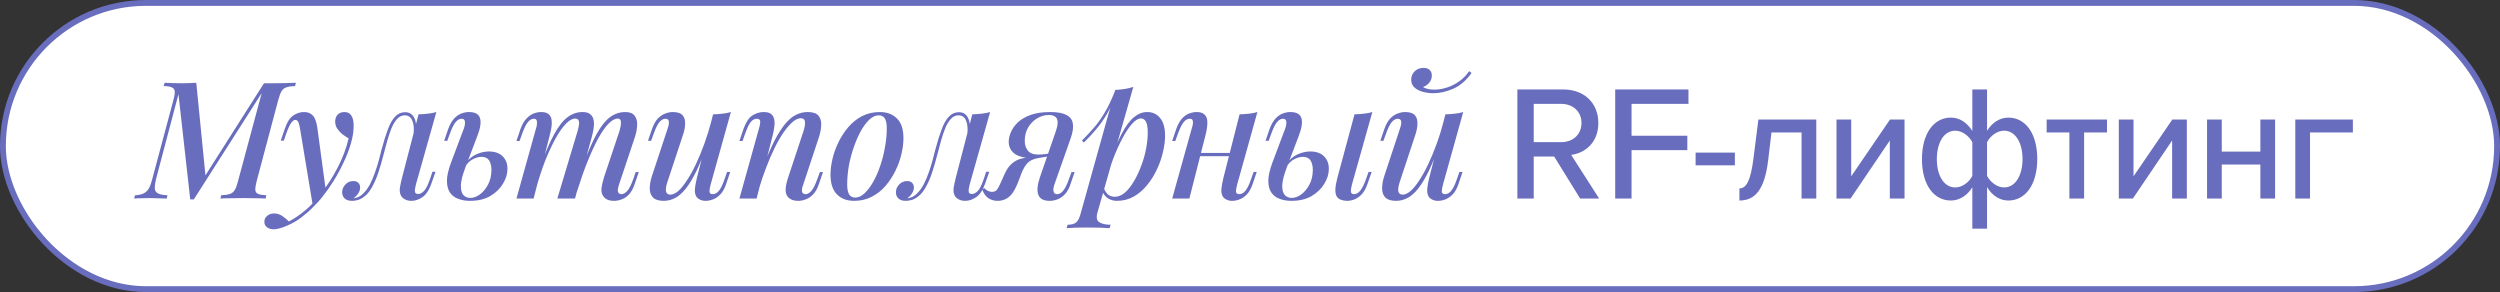
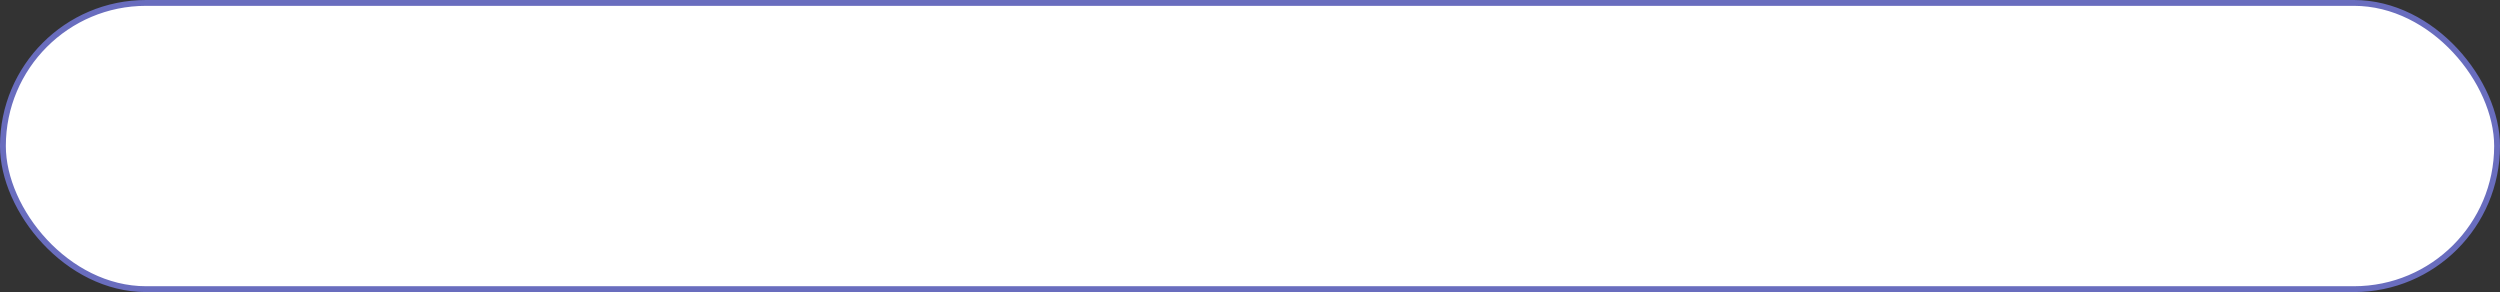
<svg xmlns="http://www.w3.org/2000/svg" width="428" height="50" viewBox="0 0 428 50" fill="none">
  <rect x="0" y="0" width="428" height="50" fill="#333333" stroke="none" />
  <rect x="0.5" y="0.5" width="427" height="49" rx="24.5" fill="white" stroke="#696DBE" />
-   <path d="M45.196 14.254H46.82C47.548 14.254 48.248 14.245 48.92 14.226C49.592 14.207 50.171 14.189 50.656 14.17L50.516 14.73C49.881 14.749 49.387 14.823 49.032 14.954C48.677 15.066 48.397 15.29 48.192 15.626C48.005 15.944 47.819 16.448 47.632 17.138L43.936 31.026C43.768 31.698 43.693 32.202 43.712 32.538C43.749 32.874 43.917 33.098 44.216 33.21C44.515 33.322 44.972 33.397 45.588 33.434L45.476 33.994C44.991 33.957 44.412 33.938 43.74 33.938C43.087 33.919 42.396 33.91 41.668 33.91C40.884 33.91 40.137 33.919 39.428 33.938C38.737 33.938 38.177 33.957 37.748 33.994L37.86 33.434C38.513 33.397 39.008 33.322 39.344 33.21C39.699 33.098 39.979 32.874 40.184 32.538C40.389 32.202 40.576 31.698 40.744 31.026L44.804 15.934L33.184 34.134H32.568L30.552 16.13L26.716 30.634C26.567 31.269 26.492 31.791 26.492 32.202C26.511 32.613 26.688 32.911 27.024 33.098C27.379 33.285 27.929 33.397 28.676 33.434L28.536 33.994C28.331 33.975 28.051 33.966 27.696 33.966C27.36 33.947 27.005 33.938 26.632 33.938C26.277 33.919 25.941 33.91 25.624 33.91C25.139 33.91 24.653 33.919 24.168 33.938C23.683 33.938 23.281 33.957 22.964 33.994L23.104 33.434C23.757 33.397 24.261 33.285 24.616 33.098C24.989 32.911 25.288 32.613 25.512 32.202C25.736 31.791 25.923 31.269 26.072 30.634L29.684 17.138C29.871 16.448 29.945 15.944 29.908 15.626C29.871 15.29 29.703 15.066 29.404 14.954C29.124 14.823 28.667 14.749 28.032 14.73L28.172 14.17C28.527 14.189 28.956 14.207 29.46 14.226C29.983 14.245 30.533 14.254 31.112 14.254C31.56 14.254 32.008 14.245 32.456 14.226C32.904 14.207 33.287 14.189 33.604 14.17L35.172 30.018L45.196 14.254ZM55.787 32.678L53.547 35.17L51.363 22.01C51.27 21.45 51.167 21.067 51.055 20.862C50.943 20.638 50.766 20.526 50.523 20.526C50.337 20.526 50.122 20.685 49.879 21.002C49.637 21.301 49.338 21.945 48.983 22.934L48.591 24.082H48.059L48.759 22.038C49.151 20.899 49.637 20.143 50.215 19.77C50.794 19.378 51.401 19.182 52.035 19.182C52.689 19.182 53.193 19.378 53.547 19.77C53.921 20.143 54.182 20.853 54.331 21.898L55.787 32.678ZM49.459 37.914C50.299 37.485 51.177 36.897 52.091 36.15C53.006 35.422 53.949 34.433 54.919 33.182C56.002 31.82 56.973 30.308 57.831 28.646C58.69 26.985 59.306 25.333 59.679 23.69C59.325 23.485 58.961 23.242 58.587 22.962C58.233 22.663 57.934 22.328 57.691 21.954C57.467 21.581 57.365 21.161 57.383 20.694C57.421 20.209 57.579 19.835 57.859 19.574C58.139 19.313 58.513 19.182 58.979 19.182C59.521 19.182 59.913 19.387 60.155 19.798C60.417 20.19 60.547 20.769 60.547 21.534C60.547 22.468 60.389 23.476 60.071 24.558C59.773 25.622 59.353 26.714 58.811 27.834C58.289 28.954 57.701 30.037 57.047 31.082C56.394 32.109 55.722 33.051 55.031 33.91C54.639 34.395 54.145 34.928 53.547 35.506C52.969 36.103 52.306 36.682 51.559 37.242C50.831 37.802 50.019 38.269 49.123 38.642C48.619 38.866 48.171 39.025 47.779 39.118C47.406 39.212 47.098 39.258 46.855 39.258C46.407 39.258 46.034 39.146 45.735 38.922C45.418 38.698 45.259 38.381 45.259 37.97C45.259 37.541 45.427 37.196 45.763 36.934C46.081 36.673 46.463 36.542 46.911 36.542C47.397 36.542 47.845 36.673 48.255 36.934C48.685 37.214 49.086 37.541 49.459 37.914ZM71.204 31.586C71.167 31.773 71.12 31.997 71.064 32.258C71.008 32.501 71.008 32.725 71.064 32.93C71.139 33.117 71.316 33.21 71.596 33.21C71.951 33.21 72.296 33.023 72.632 32.65C72.968 32.277 73.304 31.586 73.64 30.578L74.032 29.402H74.564L73.836 31.474C73.444 32.575 72.931 33.341 72.296 33.77C71.68 34.181 71.064 34.386 70.448 34.386C70.038 34.386 69.683 34.312 69.384 34.162C69.086 34.013 68.852 33.817 68.684 33.574C68.46 33.163 68.386 32.688 68.46 32.146C68.554 31.586 68.675 31.017 68.824 30.438L71.652 19.574C72.194 19.555 72.726 19.518 73.248 19.462C73.79 19.406 74.275 19.313 74.704 19.182L71.204 31.586ZM60.648 33.938C61.227 33.845 61.731 33.584 62.16 33.154C62.608 32.725 63 32.193 63.336 31.558C63.672 30.905 63.962 30.224 64.204 29.514C64.466 28.786 64.69 28.067 64.876 27.358C65.063 26.649 65.222 26.033 65.352 25.51C65.707 24.185 66.062 23.055 66.416 22.122C66.771 21.17 67.182 20.451 67.648 19.966C68.115 19.462 68.684 19.21 69.356 19.21C70.103 19.21 70.635 19.555 70.952 20.246C71.27 20.918 71.316 21.796 71.092 22.878L70.784 23.046C70.915 22.057 70.85 21.264 70.588 20.666C70.346 20.05 69.916 19.742 69.3 19.742C68.796 19.742 68.358 19.948 67.984 20.358C67.63 20.75 67.312 21.273 67.032 21.926C66.771 22.579 66.528 23.298 66.304 24.082C66.099 24.866 65.894 25.631 65.688 26.378C65.408 27.48 65.1 28.544 64.764 29.57C64.428 30.578 64.027 31.474 63.56 32.258C63.112 33.042 62.543 33.621 61.852 33.994C61.554 34.162 61.264 34.265 60.984 34.302C60.704 34.358 60.471 34.386 60.284 34.386C59.724 34.386 59.304 34.255 59.024 33.994C58.726 33.714 58.576 33.359 58.576 32.93C58.576 32.407 58.763 31.959 59.136 31.586C59.491 31.194 59.939 30.998 60.48 30.998C60.872 30.998 61.162 31.101 61.348 31.306C61.554 31.512 61.656 31.773 61.656 32.09C61.656 32.445 61.544 32.79 61.32 33.126C61.115 33.444 60.854 33.714 60.536 33.938C60.555 33.938 60.574 33.938 60.592 33.938C60.611 33.938 60.63 33.938 60.648 33.938ZM83.685 25.93C84.693 25.93 85.477 26.201 86.037 26.742C86.597 27.284 86.877 28.002 86.877 28.898C86.877 29.776 86.615 30.634 86.093 31.474C85.589 32.314 84.861 33.014 83.909 33.574C82.975 34.115 81.828 34.386 80.465 34.386C79.737 34.386 79.074 34.274 78.477 34.05C77.879 33.845 77.403 33.49 77.049 32.986C76.694 32.464 76.517 31.791 76.517 30.97C76.517 30.13 76.75 29.085 77.217 27.834L79.429 21.954C79.522 21.693 79.578 21.441 79.597 21.198C79.634 20.937 79.606 20.732 79.513 20.582C79.438 20.414 79.27 20.33 79.009 20.33C78.654 20.33 78.309 20.535 77.973 20.946C77.656 21.338 77.329 22.01 76.993 22.962L76.573 24.11H76.041L76.741 22.066C77.021 21.32 77.347 20.741 77.721 20.33C78.113 19.901 78.533 19.602 78.981 19.434C79.429 19.266 79.858 19.182 80.269 19.182C81.333 19.182 81.968 19.527 82.173 20.218C82.397 20.909 82.248 21.926 81.725 23.27L79.681 28.646C79.177 29.971 78.915 31.017 78.897 31.782C78.897 32.547 79.046 33.089 79.345 33.406C79.662 33.724 80.045 33.882 80.493 33.882C81.053 33.882 81.603 33.686 82.145 33.294C82.705 32.883 83.171 32.324 83.545 31.614C83.937 30.886 84.133 30.046 84.133 29.094C84.133 28.422 84.002 27.881 83.741 27.47C83.48 27.059 83.041 26.854 82.425 26.854C81.939 26.854 81.426 27.003 80.885 27.302C80.362 27.582 79.951 28.002 79.653 28.562L79.541 28.198C80.064 27.395 80.698 26.817 81.445 26.462C82.21 26.108 82.957 25.93 83.685 25.93ZM91.355 33.994H88.415L91.775 21.954C91.85 21.767 91.896 21.553 91.915 21.31C91.952 21.049 91.943 20.825 91.887 20.638C91.831 20.433 91.672 20.33 91.411 20.33C91.019 20.33 90.664 20.535 90.347 20.946C90.03 21.338 89.703 22.01 89.367 22.962L88.947 24.138H88.415L89.115 22.066C89.395 21.301 89.731 20.713 90.123 20.302C90.515 19.892 90.926 19.602 91.355 19.434C91.803 19.266 92.232 19.182 92.643 19.182C93.222 19.182 93.651 19.303 93.931 19.546C94.211 19.789 94.379 20.116 94.435 20.526C94.491 20.918 94.482 21.338 94.407 21.786C94.332 22.234 94.239 22.673 94.127 23.102L91.355 33.994ZM98.887 22.43C98.999 22.057 99.074 21.712 99.111 21.394C99.167 21.077 99.148 20.816 99.055 20.61C98.98 20.405 98.784 20.302 98.467 20.302C97.982 20.302 97.45 20.601 96.871 21.198C96.292 21.796 95.704 22.636 95.107 23.718C94.51 24.801 93.922 26.061 93.343 27.498C92.783 28.936 92.27 30.494 91.803 32.174L92.475 28.534C93.315 26.22 94.108 24.381 94.855 23.018C95.602 21.637 96.367 20.657 97.151 20.078C97.935 19.481 98.794 19.182 99.727 19.182C100.343 19.182 100.791 19.313 101.071 19.574C101.37 19.817 101.556 20.153 101.631 20.582C101.706 20.993 101.706 21.45 101.631 21.954C101.556 22.439 101.454 22.925 101.323 23.41L98.439 33.994H95.415L98.887 22.43ZM106.055 22.43C106.223 21.889 106.307 21.404 106.307 20.974C106.307 20.526 106.13 20.302 105.775 20.302C105.271 20.302 104.739 20.591 104.179 21.17C103.619 21.749 103.031 22.589 102.415 23.69C101.818 24.791 101.211 26.108 100.595 27.638C99.979 29.169 99.372 30.886 98.775 32.79L99.223 29.878C99.932 27.881 100.595 26.201 101.211 24.838C101.827 23.457 102.434 22.355 103.031 21.534C103.647 20.694 104.272 20.097 104.907 19.742C105.56 19.369 106.27 19.182 107.035 19.182C107.819 19.182 108.36 19.397 108.659 19.826C108.976 20.256 109.116 20.788 109.079 21.422C109.06 22.057 108.939 22.72 108.715 23.41L105.971 31.614C105.784 32.174 105.728 32.585 105.803 32.846C105.878 33.108 106.074 33.238 106.391 33.238C106.708 33.238 107.035 33.061 107.371 32.706C107.707 32.352 108.062 31.651 108.435 30.606L108.827 29.458H109.359L108.659 31.502C108.398 32.286 108.071 32.883 107.679 33.294C107.287 33.705 106.867 33.985 106.419 34.134C105.99 34.302 105.57 34.386 105.159 34.386C104.655 34.386 104.254 34.312 103.955 34.162C103.656 34.013 103.423 33.807 103.255 33.546C103.012 33.191 102.919 32.743 102.975 32.202C103.05 31.642 103.199 31.008 103.423 30.298L106.055 22.43ZM121.265 24.25C120.574 26.192 119.921 27.816 119.305 29.122C118.689 30.41 118.073 31.446 117.457 32.23C116.859 32.995 116.243 33.546 115.609 33.882C114.974 34.218 114.321 34.386 113.649 34.386C112.827 34.386 112.221 34.209 111.829 33.854C111.455 33.481 111.259 32.977 111.241 32.342C111.222 31.707 111.343 30.98 111.605 30.158L114.321 21.954C114.507 21.394 114.563 20.983 114.489 20.722C114.433 20.461 114.237 20.33 113.901 20.33C113.583 20.33 113.257 20.508 112.921 20.862C112.603 21.217 112.258 21.917 111.885 22.962L111.465 24.11H110.933L111.633 22.066C111.913 21.282 112.249 20.685 112.641 20.274C113.051 19.863 113.471 19.584 113.901 19.434C114.349 19.266 114.769 19.182 115.161 19.182C115.982 19.182 116.551 19.369 116.869 19.742C117.186 20.116 117.326 20.619 117.289 21.254C117.27 21.87 117.13 22.542 116.869 23.27L114.265 31.138C113.779 32.594 113.947 33.322 114.769 33.322C115.179 33.322 115.627 33.117 116.113 32.706C116.598 32.277 117.093 31.67 117.597 30.886C118.119 30.102 118.633 29.178 119.137 28.114C119.641 27.05 120.126 25.874 120.593 24.586C121.059 23.298 121.479 21.936 121.853 20.498L121.265 24.25ZM121.657 31.614C121.526 32.099 121.461 32.492 121.461 32.79C121.479 33.089 121.666 33.238 122.021 33.238C122.413 33.238 122.767 33.042 123.085 32.65C123.421 32.239 123.747 31.558 124.065 30.606L124.485 29.43H125.017L124.317 31.502C124.055 32.267 123.729 32.855 123.337 33.266C122.945 33.677 122.525 33.966 122.077 34.134C121.647 34.302 121.218 34.386 120.789 34.386C120.434 34.386 120.107 34.312 119.809 34.162C119.529 34.032 119.314 33.836 119.165 33.574C118.997 33.238 118.931 32.828 118.969 32.342C119.006 31.857 119.118 31.232 119.305 30.466L122.077 19.574C122.655 19.555 123.197 19.518 123.701 19.462C124.223 19.406 124.699 19.313 125.129 19.182L121.657 31.614ZM129.529 33.994H126.589L129.949 21.954C130.023 21.712 130.079 21.469 130.117 21.226C130.173 20.965 130.163 20.75 130.089 20.582C130.014 20.414 129.837 20.33 129.557 20.33C129.183 20.33 128.838 20.517 128.521 20.89C128.222 21.264 127.895 21.954 127.541 22.962L127.121 24.138H126.589L127.289 22.066C127.699 20.927 128.203 20.162 128.801 19.77C129.417 19.378 130.061 19.182 130.733 19.182C131.33 19.182 131.769 19.303 132.049 19.546C132.329 19.789 132.497 20.106 132.553 20.498C132.627 20.872 132.627 21.291 132.553 21.758C132.497 22.206 132.413 22.654 132.301 23.102L129.529 33.994ZM130.677 28.534C131.349 26.742 131.993 25.249 132.609 24.054C133.243 22.841 133.859 21.88 134.457 21.17C135.054 20.461 135.661 19.957 136.277 19.658C136.911 19.341 137.574 19.182 138.265 19.182C139.161 19.182 139.777 19.387 140.113 19.798C140.467 20.209 140.626 20.741 140.589 21.394C140.57 22.029 140.449 22.701 140.225 23.41L137.509 31.614C137.322 32.118 137.257 32.52 137.313 32.818C137.369 33.098 137.574 33.238 137.929 33.238C138.246 33.238 138.563 33.061 138.881 32.706C139.217 32.352 139.571 31.651 139.945 30.606L140.365 29.458H140.897L140.197 31.502C139.935 32.286 139.599 32.883 139.189 33.294C138.797 33.705 138.377 33.985 137.929 34.134C137.499 34.302 137.079 34.386 136.669 34.386C136.202 34.386 135.81 34.312 135.493 34.162C135.175 34.013 134.933 33.807 134.765 33.546C134.541 33.191 134.457 32.743 134.513 32.202C134.569 31.642 134.718 31.008 134.961 30.298L137.565 22.43C137.658 22.15 137.733 21.842 137.789 21.506C137.845 21.17 137.835 20.881 137.761 20.638C137.686 20.377 137.453 20.246 137.061 20.246C136.65 20.246 136.202 20.451 135.717 20.862C135.231 21.273 134.718 21.861 134.177 22.626C133.654 23.373 133.141 24.259 132.637 25.286C132.133 26.313 131.647 27.433 131.181 28.646C130.714 29.841 130.285 31.11 129.893 32.454L130.677 28.534ZM150.442 19.742C149.9 19.742 149.368 19.985 148.846 20.47C148.323 20.956 147.828 21.618 147.362 22.458C146.914 23.279 146.512 24.203 146.158 25.23C145.803 26.257 145.523 27.321 145.318 28.422C145.131 29.523 145.038 30.569 145.038 31.558C145.038 32.342 145.15 32.921 145.374 33.294C145.616 33.649 145.962 33.826 146.41 33.826C146.951 33.826 147.483 33.584 148.006 33.098C148.528 32.613 149.023 31.959 149.49 31.138C149.956 30.317 150.358 29.402 150.694 28.394C151.048 27.367 151.319 26.303 151.506 25.202C151.711 24.101 151.814 23.037 151.814 22.01C151.814 21.189 151.702 20.61 151.478 20.274C151.254 19.919 150.908 19.742 150.442 19.742ZM142.182 29.906C142.182 29.085 142.294 28.189 142.518 27.218C142.742 26.247 143.087 25.286 143.554 24.334C144.02 23.382 144.58 22.523 145.234 21.758C145.906 20.974 146.69 20.349 147.586 19.882C148.5 19.416 149.508 19.182 150.61 19.182C151.86 19.182 152.85 19.555 153.578 20.302C154.306 21.03 154.67 22.15 154.67 23.662C154.67 24.483 154.558 25.38 154.334 26.35C154.11 27.321 153.764 28.282 153.298 29.234C152.831 30.186 152.262 31.054 151.59 31.838C150.936 32.603 150.152 33.219 149.238 33.686C148.342 34.153 147.343 34.386 146.242 34.386C144.991 34.386 144.002 34.013 143.274 33.266C142.546 32.52 142.182 31.399 142.182 29.906ZM166.008 31.586C165.971 31.773 165.924 31.997 165.868 32.258C165.812 32.501 165.812 32.725 165.868 32.93C165.943 33.117 166.12 33.21 166.4 33.21C166.755 33.21 167.1 33.023 167.436 32.65C167.772 32.277 168.108 31.586 168.444 30.578L168.836 29.402H169.368L168.64 31.474C168.248 32.575 167.735 33.341 167.1 33.77C166.484 34.181 165.868 34.386 165.252 34.386C164.842 34.386 164.487 34.312 164.188 34.162C163.89 34.013 163.656 33.817 163.488 33.574C163.264 33.163 163.19 32.688 163.264 32.146C163.358 31.586 163.479 31.017 163.628 30.438L166.456 19.574C166.998 19.555 167.53 19.518 168.052 19.462C168.594 19.406 169.079 19.313 169.508 19.182L166.008 31.586ZM155.452 33.938C156.031 33.845 156.535 33.584 156.964 33.154C157.412 32.725 157.804 32.193 158.14 31.558C158.476 30.905 158.766 30.224 159.008 29.514C159.27 28.786 159.494 28.067 159.68 27.358C159.867 26.649 160.026 26.033 160.156 25.51C160.511 24.185 160.866 23.055 161.22 22.122C161.575 21.17 161.986 20.451 162.452 19.966C162.919 19.462 163.488 19.21 164.16 19.21C164.907 19.21 165.439 19.555 165.756 20.246C166.074 20.918 166.12 21.796 165.896 22.878L165.588 23.046C165.719 22.057 165.654 21.264 165.392 20.666C165.15 20.05 164.72 19.742 164.104 19.742C163.6 19.742 163.162 19.948 162.788 20.358C162.434 20.75 162.116 21.273 161.836 21.926C161.575 22.579 161.332 23.298 161.108 24.082C160.903 24.866 160.698 25.631 160.492 26.378C160.212 27.48 159.904 28.544 159.568 29.57C159.232 30.578 158.831 31.474 158.364 32.258C157.916 33.042 157.347 33.621 156.656 33.994C156.358 34.162 156.068 34.265 155.788 34.302C155.508 34.358 155.275 34.386 155.088 34.386C154.528 34.386 154.108 34.255 153.828 33.994C153.53 33.714 153.38 33.359 153.38 32.93C153.38 32.407 153.567 31.959 153.94 31.586C154.295 31.194 154.743 30.998 155.284 30.998C155.676 30.998 155.966 31.101 156.152 31.306C156.358 31.512 156.46 31.773 156.46 32.09C156.46 32.445 156.348 32.79 156.124 33.126C155.919 33.444 155.658 33.714 155.34 33.938C155.359 33.938 155.378 33.938 155.396 33.938C155.415 33.938 155.434 33.938 155.452 33.938ZM180.589 22.962C180.906 22.104 181.065 21.441 181.065 20.974C181.065 20.508 180.934 20.181 180.673 19.994C180.412 19.789 180.048 19.686 179.581 19.686C178.853 19.686 178.172 19.882 177.537 20.274C176.921 20.648 176.417 21.161 176.025 21.814C175.633 22.468 175.437 23.233 175.437 24.11C175.437 24.782 175.614 25.342 175.969 25.79C176.324 26.238 176.93 26.462 177.789 26.462C178.125 26.462 178.517 26.434 178.965 26.378C179.413 26.322 179.786 26.257 180.085 26.182L180.141 26.546C179.637 26.714 179.04 26.835 178.349 26.91C177.677 26.985 177.033 27.022 176.417 27.022C175.241 27.022 174.326 26.779 173.673 26.294C173.02 25.79 172.693 25.109 172.693 24.25C172.693 23.765 172.814 23.233 173.057 22.654C173.3 22.057 173.692 21.497 174.233 20.974C174.774 20.451 175.502 20.022 176.417 19.686C177.332 19.35 178.461 19.182 179.805 19.182C181.037 19.182 181.961 19.35 182.577 19.686C183.212 20.003 183.576 20.498 183.669 21.17C183.781 21.823 183.66 22.654 183.305 23.662L180.505 31.614C180.43 31.838 180.374 32.081 180.337 32.342C180.318 32.603 180.356 32.818 180.449 32.986C180.542 33.154 180.729 33.238 181.009 33.238C181.364 33.238 181.7 33.042 182.017 32.65C182.353 32.258 182.689 31.577 183.025 30.606L183.445 29.458H183.977L183.277 31.502C183.034 32.249 182.708 32.837 182.297 33.266C181.905 33.677 181.485 33.966 181.037 34.134C180.589 34.302 180.141 34.386 179.693 34.386C178.666 34.386 178.022 34.041 177.761 33.35C177.5 32.641 177.593 31.633 178.041 30.326L180.589 22.962ZM168.521 32.202C168.689 32.407 168.894 32.566 169.137 32.678C169.38 32.79 169.604 32.846 169.809 32.846C170.201 32.846 170.49 32.725 170.677 32.482C170.864 32.221 171.041 31.904 171.209 31.53L172.049 29.654C172.422 28.87 172.852 28.291 173.337 27.918C173.822 27.526 174.354 27.265 174.933 27.134C175.512 26.985 176.1 26.892 176.697 26.854C177.22 26.817 177.714 26.761 178.181 26.686C178.648 26.611 179.114 26.546 179.581 26.49L179.469 26.77C178.816 26.863 178.256 26.957 177.789 27.05C177.341 27.125 176.949 27.246 176.613 27.414C176.296 27.564 176.006 27.788 175.745 28.086C175.502 28.385 175.25 28.814 174.989 29.374L174.317 31.138C174 31.959 173.664 32.613 173.309 33.098C172.954 33.565 172.572 33.892 172.161 34.078C171.75 34.283 171.302 34.386 170.817 34.386C170.201 34.386 169.669 34.237 169.221 33.938C168.773 33.639 168.418 33.145 168.157 32.454L168.521 32.202ZM195.316 20.274C194.868 20.274 194.364 20.582 193.804 21.198C193.263 21.814 192.712 22.645 192.152 23.69C191.592 24.735 191.06 25.921 190.556 27.246C190.052 28.572 189.632 29.944 189.296 31.362L189.8 28.394C190.547 26.173 191.265 24.39 191.956 23.046C192.647 21.702 193.356 20.722 194.084 20.106C194.812 19.49 195.577 19.182 196.38 19.182C197.332 19.182 198.079 19.527 198.62 20.218C199.18 20.89 199.46 21.898 199.46 23.242C199.46 24.101 199.339 25.034 199.096 26.042C198.872 27.032 198.527 28.021 198.06 29.01C197.612 29.981 197.052 30.877 196.38 31.698C195.708 32.52 194.943 33.173 194.084 33.658C193.225 34.144 192.264 34.386 191.2 34.386C190.64 34.386 190.127 34.237 189.66 33.938C189.212 33.639 188.895 33.219 188.708 32.678L188.932 32.146C189.175 32.706 189.445 33.108 189.744 33.35C190.061 33.574 190.425 33.686 190.836 33.686C191.433 33.686 192.012 33.453 192.572 32.986C193.132 32.501 193.645 31.857 194.112 31.054C194.597 30.252 195.017 29.365 195.372 28.394C195.745 27.424 196.025 26.444 196.212 25.454C196.399 24.465 196.492 23.541 196.492 22.682C196.492 21.823 196.389 21.207 196.184 20.834C195.979 20.461 195.689 20.274 195.316 20.274ZM190.92 15.402C191.48 15.365 192.021 15.309 192.544 15.234C193.067 15.159 193.561 15.038 194.028 14.87L187.896 36.346C187.653 37.186 187.747 37.746 188.176 38.026C188.605 38.325 189.259 38.474 190.136 38.474L189.968 39.062C189.576 39.044 189.016 39.016 188.288 38.978C187.56 38.959 186.795 38.95 185.992 38.95C185.357 38.95 184.713 38.959 184.06 38.978C183.407 39.016 182.921 39.044 182.604 39.062L182.772 38.474C183.444 38.474 183.929 38.343 184.228 38.082C184.527 37.84 184.769 37.392 184.956 36.738L190.92 15.402ZM185.236 24.054C185.945 23.345 186.608 22.636 187.224 21.926C187.859 21.217 188.465 20.377 189.044 19.406C189.641 18.436 190.239 17.203 190.836 15.71L190.92 16.158C190.528 17.446 190.052 18.576 189.492 19.546C188.932 20.498 188.316 21.366 187.644 22.15C186.991 22.934 186.291 23.69 185.544 24.418L185.236 24.054ZM204.151 26.182H211.711V26.742H204.151V26.182ZM203.619 33.994H200.679L204.039 21.954C204.113 21.749 204.169 21.525 204.207 21.282C204.263 21.021 204.253 20.797 204.179 20.61C204.123 20.424 203.955 20.33 203.675 20.33C203.301 20.33 202.956 20.526 202.639 20.918C202.321 21.31 201.985 21.991 201.631 22.962L201.211 24.138H200.679L201.379 22.066C201.659 21.301 201.985 20.713 202.359 20.302C202.732 19.892 203.133 19.602 203.563 19.434C204.011 19.266 204.449 19.182 204.879 19.182C205.457 19.182 205.887 19.313 206.167 19.574C206.447 19.817 206.615 20.134 206.671 20.526C206.727 20.918 206.717 21.348 206.643 21.814C206.587 22.262 206.503 22.692 206.391 23.102L203.619 33.994ZM211.795 31.614C211.664 32.099 211.599 32.492 211.599 32.79C211.617 33.089 211.804 33.238 212.159 33.238C212.551 33.238 212.905 33.042 213.223 32.65C213.559 32.239 213.885 31.558 214.203 30.606L214.623 29.43H215.155L214.455 31.502C214.193 32.267 213.867 32.855 213.475 33.266C213.083 33.677 212.663 33.966 212.215 34.134C211.785 34.302 211.356 34.386 210.927 34.386C210.572 34.386 210.245 34.312 209.947 34.162C209.667 34.032 209.452 33.836 209.303 33.574C209.135 33.238 209.069 32.828 209.107 32.342C209.144 31.857 209.256 31.232 209.443 30.466L212.215 19.574C212.793 19.555 213.335 19.518 213.839 19.462C214.361 19.406 214.837 19.313 215.267 19.182L211.795 31.614ZM231.445 31.614C231.314 32.099 231.258 32.492 231.277 32.79C231.296 33.089 231.473 33.238 231.809 33.238C232.201 33.238 232.556 33.042 232.873 32.65C233.209 32.239 233.545 31.558 233.881 30.606L234.301 29.43H234.833L234.105 31.502C233.844 32.267 233.517 32.855 233.125 33.266C232.733 33.677 232.322 33.966 231.893 34.134C231.464 34.302 231.044 34.386 230.633 34.386C230.26 34.386 229.896 34.321 229.541 34.19C229.205 34.059 228.962 33.854 228.813 33.574C228.664 33.276 228.598 32.883 228.617 32.398C228.636 31.894 228.748 31.25 228.953 30.466L231.893 19.574C232.453 19.555 232.994 19.518 233.517 19.462C234.04 19.406 234.516 19.313 234.945 19.182L231.445 31.614ZM224.305 25.93C225.313 25.93 226.097 26.201 226.657 26.742C227.217 27.284 227.497 28.002 227.497 28.898C227.497 29.776 227.236 30.634 226.713 31.474C226.209 32.314 225.481 33.014 224.529 33.574C223.596 34.115 222.448 34.386 221.085 34.386C220.357 34.386 219.694 34.274 219.097 34.05C218.5 33.845 218.024 33.49 217.669 32.986C217.314 32.464 217.137 31.791 217.137 30.97C217.137 30.13 217.37 29.085 217.837 27.834L220.049 21.954C220.142 21.693 220.198 21.441 220.217 21.198C220.254 20.937 220.226 20.732 220.133 20.582C220.058 20.414 219.89 20.33 219.629 20.33C219.274 20.33 218.929 20.535 218.593 20.946C218.276 21.338 217.949 22.01 217.613 22.962L217.193 24.11H216.661L217.361 22.066C217.641 21.32 217.968 20.741 218.341 20.33C218.733 19.901 219.153 19.602 219.601 19.434C220.049 19.266 220.478 19.182 220.889 19.182C221.953 19.182 222.588 19.527 222.793 20.218C223.017 20.909 222.868 21.926 222.345 23.27L220.301 28.646C219.797 29.971 219.536 31.017 219.517 31.782C219.517 32.547 219.666 33.089 219.965 33.406C220.282 33.724 220.665 33.882 221.113 33.882C221.673 33.882 222.224 33.686 222.765 33.294C223.325 32.883 223.792 32.324 224.165 31.614C224.557 30.886 224.753 30.046 224.753 29.094C224.753 28.422 224.622 27.881 224.361 27.47C224.1 27.059 223.661 26.854 223.045 26.854C222.56 26.854 222.046 27.003 221.505 27.302C220.982 27.582 220.572 28.002 220.273 28.562L220.161 28.198C220.684 27.395 221.318 26.817 222.065 26.462C222.83 26.108 223.577 25.93 224.305 25.93ZM246.64 24.25C245.949 26.192 245.296 27.816 244.68 29.122C244.064 30.41 243.448 31.446 242.832 32.23C242.235 32.995 241.619 33.546 240.984 33.882C240.349 34.218 239.696 34.386 239.024 34.386C238.203 34.386 237.596 34.209 237.204 33.854C236.831 33.481 236.635 32.977 236.616 32.342C236.597 31.707 236.719 30.98 236.98 30.158L239.696 21.954C239.883 21.394 239.939 20.983 239.864 20.722C239.808 20.461 239.612 20.33 239.276 20.33C238.959 20.33 238.632 20.508 238.296 20.862C237.979 21.217 237.633 21.917 237.26 22.962L236.84 24.11H236.308L237.008 22.066C237.288 21.282 237.624 20.685 238.016 20.274C238.427 19.863 238.847 19.584 239.276 19.434C239.724 19.266 240.144 19.182 240.536 19.182C241.357 19.182 241.927 19.369 242.244 19.742C242.561 20.116 242.701 20.619 242.664 21.254C242.645 21.87 242.505 22.542 242.244 23.27L239.64 31.138C239.155 32.594 239.323 33.322 240.144 33.322C240.555 33.322 241.003 33.117 241.488 32.706C241.973 32.277 242.468 31.67 242.972 30.886C243.495 30.102 244.008 29.178 244.512 28.114C245.016 27.05 245.501 25.874 245.968 24.586C246.435 23.298 246.855 21.936 247.228 20.498L246.64 24.25ZM247.032 31.614C246.901 32.099 246.836 32.492 246.836 32.79C246.855 33.089 247.041 33.238 247.396 33.238C247.788 33.238 248.143 33.042 248.46 32.65C248.796 32.239 249.123 31.558 249.44 30.606L249.86 29.43H250.392L249.692 31.502C249.431 32.267 249.104 32.855 248.712 33.266C248.32 33.677 247.9 33.966 247.452 34.134C247.023 34.302 246.593 34.386 246.164 34.386C245.809 34.386 245.483 34.312 245.184 34.162C244.904 34.032 244.689 33.836 244.54 33.574C244.372 33.238 244.307 32.828 244.344 32.342C244.381 31.857 244.493 31.232 244.68 30.466L247.452 19.574C248.031 19.555 248.572 19.518 249.076 19.462C249.599 19.406 250.075 19.313 250.504 19.182L247.032 31.614ZM243.616 14.898C243.765 15.01 244.008 15.113 244.344 15.206C244.699 15.3 245.091 15.346 245.52 15.346C246.248 15.346 246.985 15.225 247.732 14.982C248.479 14.739 249.179 14.385 249.832 13.918C250.504 13.433 251.064 12.854 251.512 12.182L251.932 12.49C251.055 13.741 250.019 14.637 248.824 15.178C247.629 15.701 246.481 15.962 245.38 15.962C244.82 15.962 244.241 15.887 243.644 15.738C243.065 15.589 242.58 15.346 242.188 15.01C241.796 14.674 241.6 14.217 241.6 13.638C241.6 13.041 241.805 12.556 242.216 12.182C242.627 11.809 243.121 11.622 243.7 11.622C244.148 11.622 244.493 11.734 244.736 11.958C244.997 12.182 245.128 12.509 245.128 12.938C245.128 13.405 244.979 13.816 244.68 14.17C244.4 14.506 244.045 14.749 243.616 14.898ZM273.774 33.994H270.526L266.074 26.798H262.574V33.994H259.774V15.318H267.642C271.198 15.318 273.634 17.614 273.634 21.058C273.634 24.418 271.366 26.21 268.986 26.518L273.774 33.994ZM267.278 24.334C269.294 24.334 270.75 23.018 270.75 21.058C270.75 19.098 269.294 17.782 267.278 17.782H262.574V24.334H267.278ZM279.322 33.994H276.522V15.318H289.066V17.782H279.322V23.242H288.87V25.706H279.322V33.994ZM297.009 28.31H290.289V26.126H297.009V28.31ZM297.787 34.33V32.258C298.991 32.258 299.719 30.886 300.195 27.106L301.035 20.47H310.947V33.994H308.427V22.682H303.275L302.715 27.386C302.127 32.342 300.559 34.33 297.787 34.33ZM316.815 33.994H314.407V20.47H316.927V30.186L323.563 20.47H326.055V33.994H323.535V24.054L316.815 33.994ZM333.995 20.134C335.451 20.134 336.739 20.946 337.663 22.43V15.318H340.183V22.402C340.995 21.058 342.311 20.134 343.823 20.134C346.735 20.134 348.779 22.794 348.779 27.218C348.779 31.642 346.735 34.33 343.823 34.33C342.395 34.33 341.079 33.518 340.183 32.034V39.146H337.663V32.062C336.851 33.406 335.507 34.33 333.995 34.33C331.083 34.33 329.039 31.67 329.039 27.246C329.039 22.822 331.083 20.134 333.995 20.134ZM334.751 22.374C332.791 22.374 331.587 24.418 331.587 27.246C331.587 30.046 332.791 32.09 334.751 32.09C335.927 32.09 337.131 31.194 337.663 30.102V24.362C337.131 23.298 335.927 22.374 334.751 22.374ZM343.095 32.09C345.027 32.09 346.259 30.046 346.259 27.218C346.259 24.418 345.027 22.374 343.095 22.374C341.919 22.374 340.715 23.27 340.183 24.362V30.102C340.715 31.166 341.919 32.09 343.095 32.09ZM356.799 33.994H354.279V22.682H350.387V20.47H360.719V22.682H356.799V33.994ZM365.147 33.994H362.739V20.47H365.259V30.186L371.895 20.47H374.387V33.994H371.867V24.054L365.147 33.994ZM380.367 33.994H377.847V20.47H380.367V25.958H386.975V20.47H389.495V33.994H386.975V28.17H380.367V33.994ZM402.811 20.47V22.682H395.475V33.994H392.955V20.47H402.811Z" fill="#696DBE" />
</svg>